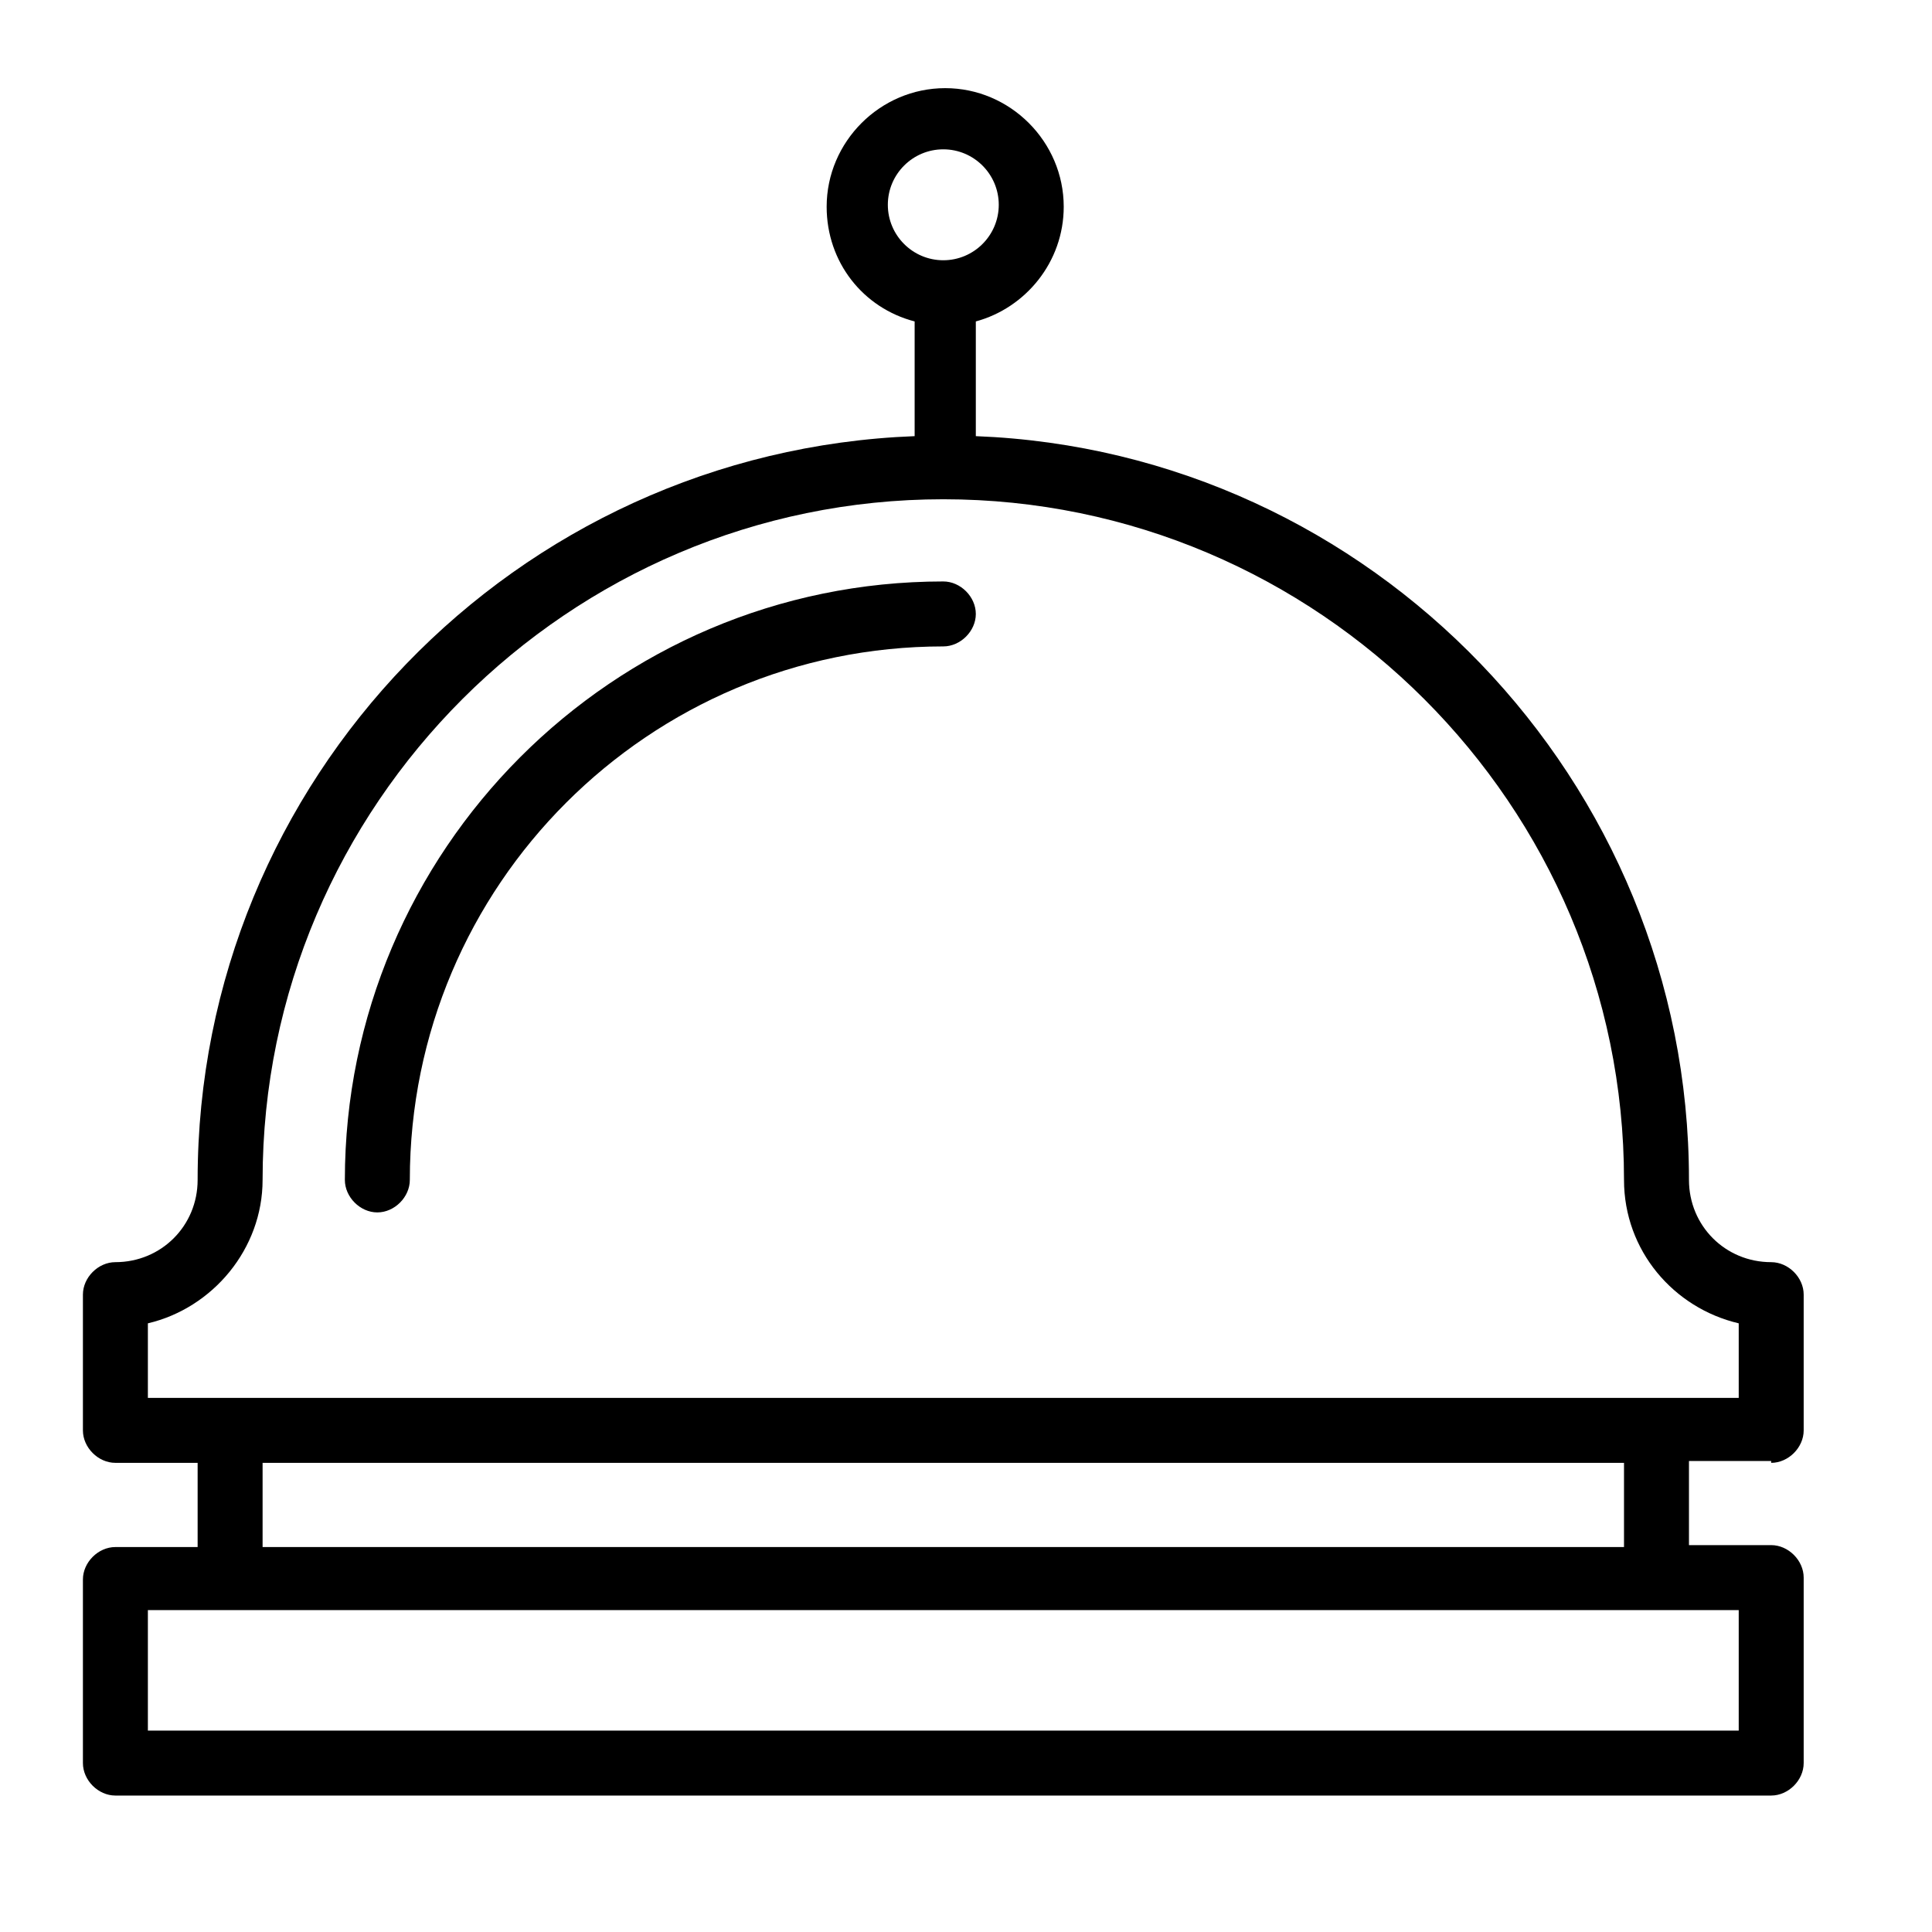
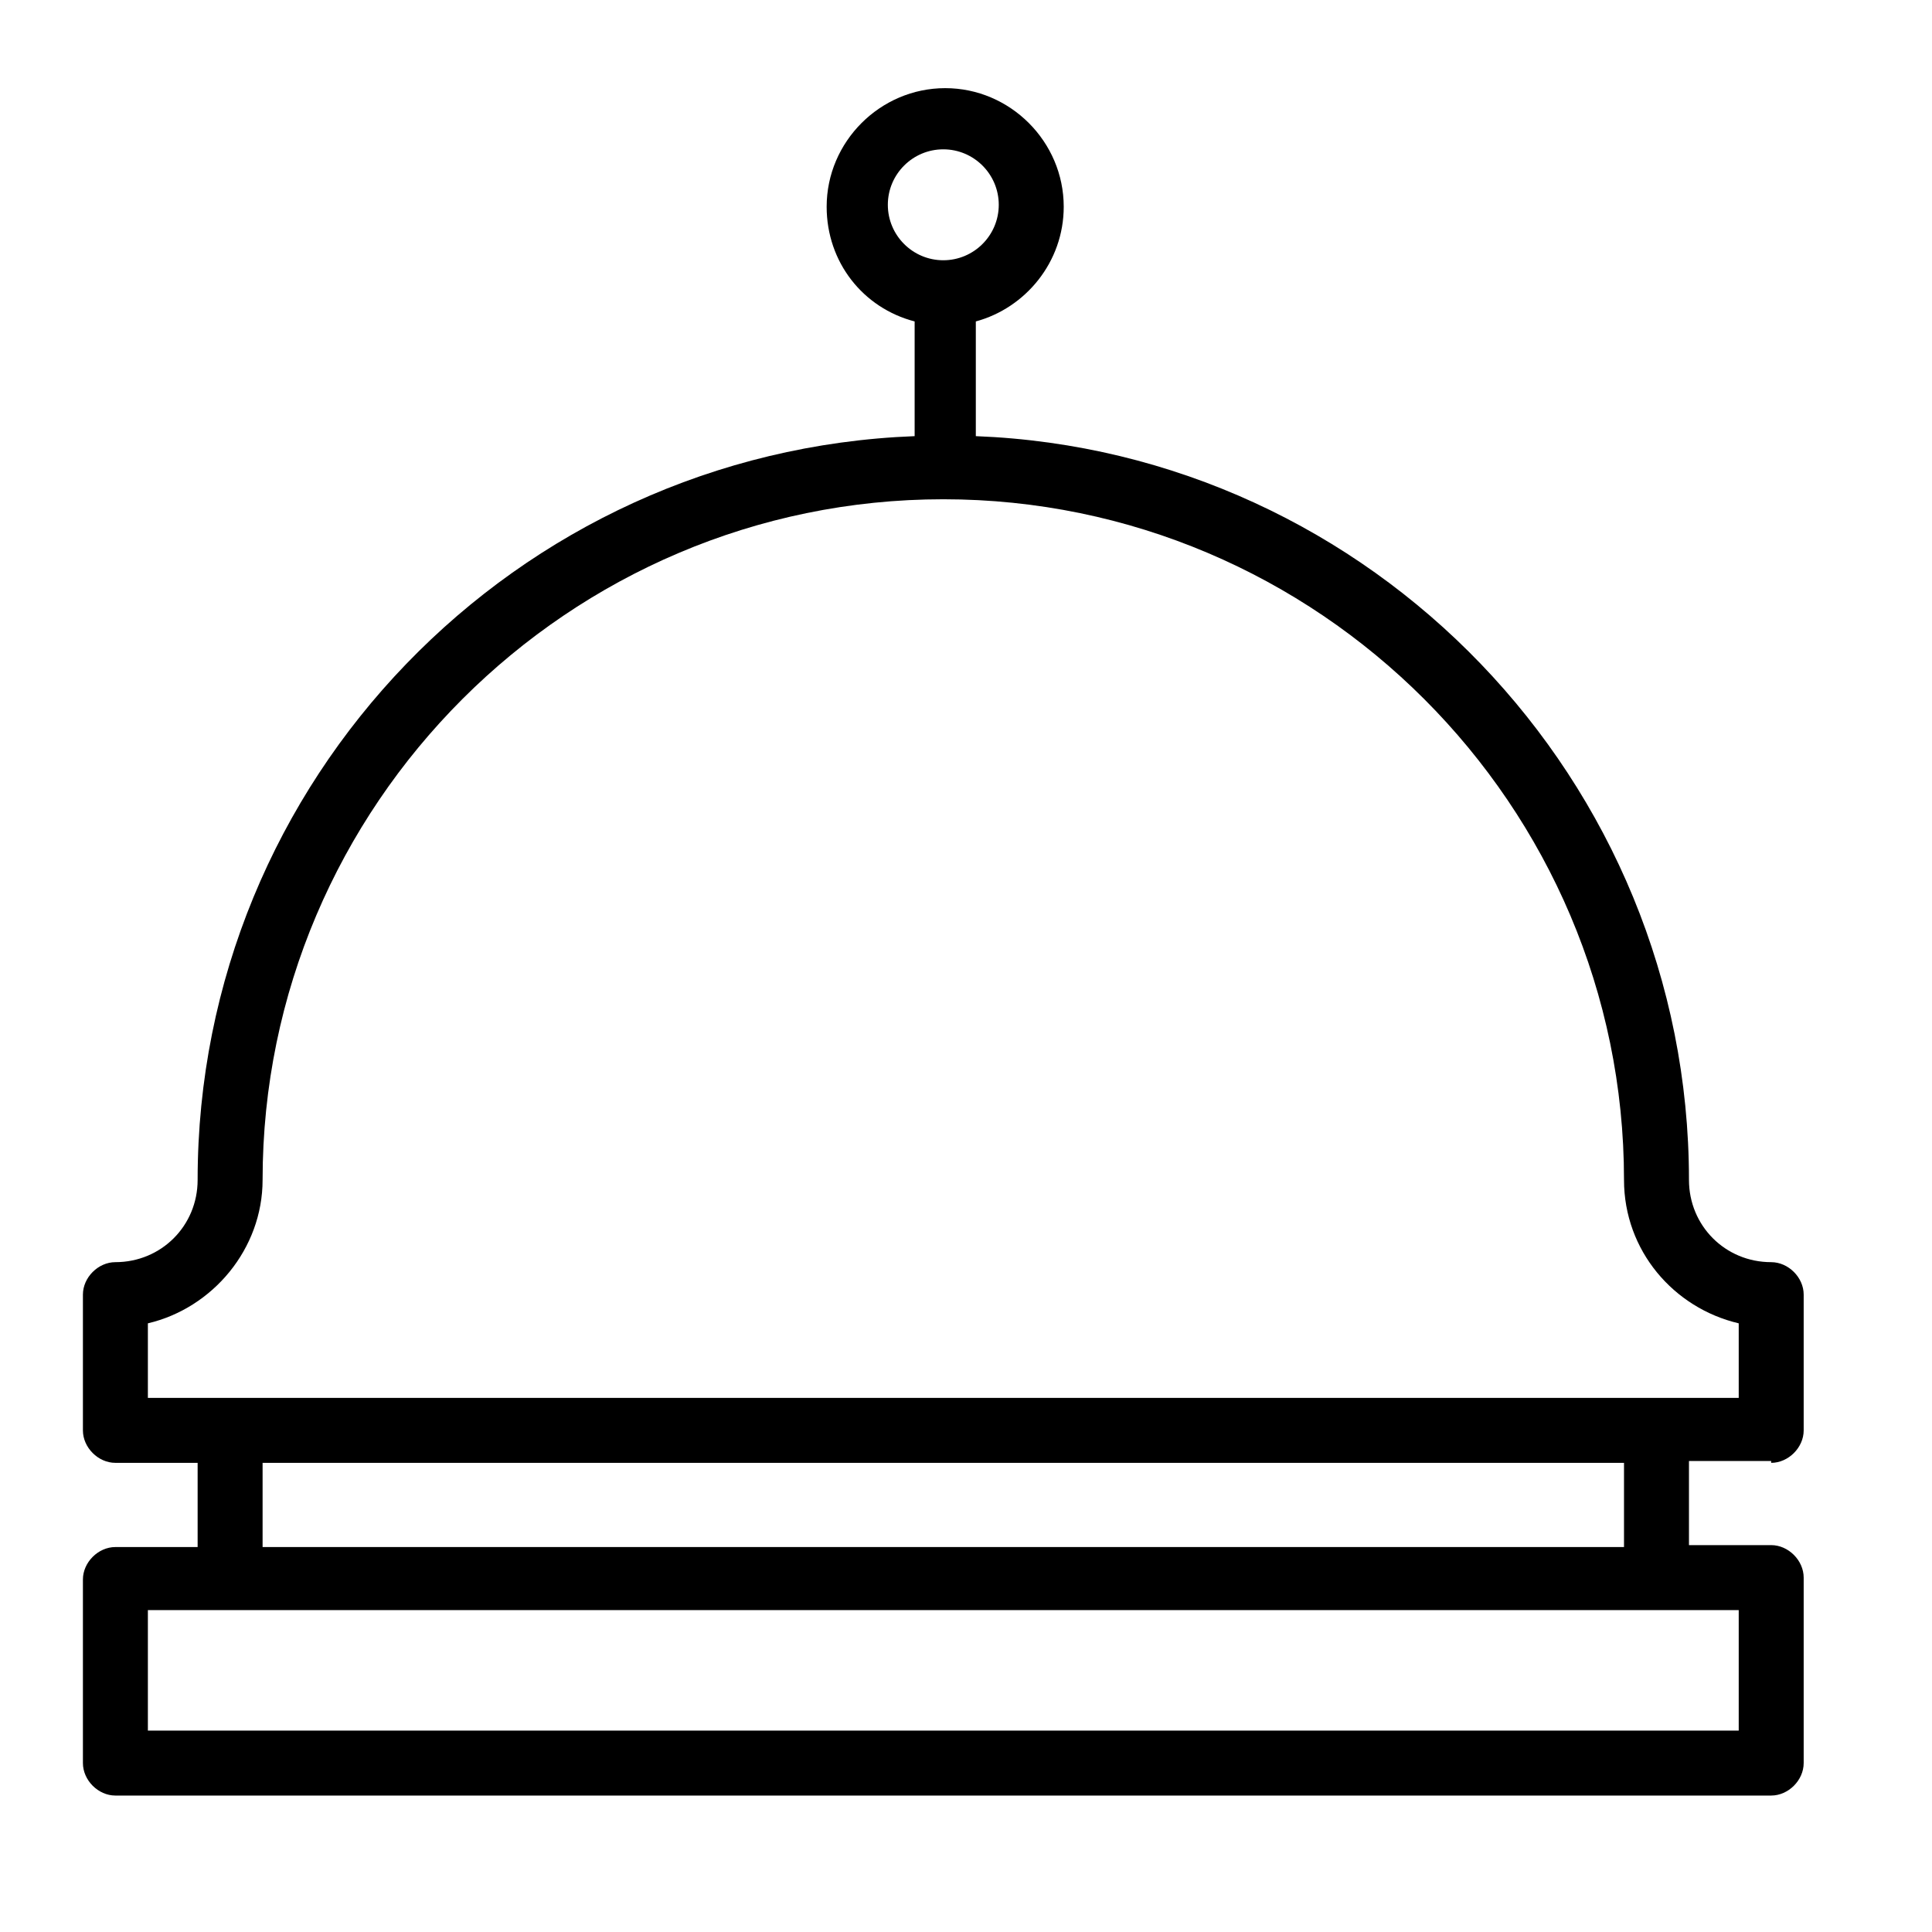
<svg xmlns="http://www.w3.org/2000/svg" width="24px" height="24px" viewBox="0 0 24 24" version="1.1">
  <title>quickresponse-blue copy</title>
  <g id="quickresponse-blue-copy" stroke="none" stroke-width="1" fill="none" fill-rule="evenodd">
    <g id="noun_service-bell_415918" transform="translate(1, 1)" fill="#000000" fill-rule="nonzero">
-       <path d="M3.687,14.061 C3.474,14.061 3.284,13.871 3.284,13.657 C3.284,9.572 6.609,6.223 10.718,6.223 C10.932,6.223 11.122,6.413 11.122,6.627 C11.122,6.84 10.932,7.03 10.718,7.03 C7.06,7.03 4.091,9.999 4.091,13.657 C4.091,13.871 3.901,14.061 3.687,14.061 Z" id="Path" />
      <path d="M21.002,17.172 C21.216,17.172 21.406,16.982 21.406,16.769 L21.406,15.082 C21.406,14.869 21.216,14.679 21.002,14.679 C20.432,14.679 19.981,14.227 19.981,13.657 C19.981,8.693 16.038,4.608 11.122,4.418 L11.122,2.993 C11.739,2.826 12.214,2.256 12.214,1.568 C12.214,0.76 11.549,0.095 10.742,0.095 C9.934,0.095 9.269,0.76 9.269,1.568 C9.269,2.256 9.72,2.826 10.362,2.993 L10.362,4.418 C5.398,4.608 1.455,8.693 1.455,13.657 C1.455,14.227 1.004,14.679 0.433,14.679 C0.22,14.679 0.03,14.869 0.03,15.082 L0.03,16.769 C0.03,16.982 0.22,17.172 0.433,17.172 L1.455,17.172 L1.455,18.218 L0.433,18.218 C0.22,18.218 0.03,18.408 0.03,18.621 L0.03,20.901 C0.03,21.115 0.22,21.305 0.433,21.305 L21.002,21.305 C21.216,21.305 21.406,21.115 21.406,20.901 L21.406,18.598 C21.406,18.384 21.216,18.194 21.002,18.194 L19.981,18.194 L19.981,17.149 L21.002,17.149 L21.002,17.172 Z M10.029,1.544 C10.029,1.164 10.338,0.855 10.718,0.855 C11.098,0.855 11.407,1.164 11.407,1.544 C11.407,1.924 11.098,2.233 10.718,2.233 C10.338,2.233 10.029,1.924 10.029,1.544 Z M20.599,19.001 L20.599,20.498 L0.837,20.498 L0.837,19.001 L20.599,19.001 Z M2.262,18.218 L2.262,17.172 L19.174,17.172 L19.174,18.218 L2.262,18.218 Z M0.837,16.365 L0.837,15.439 C1.645,15.249 2.262,14.512 2.262,13.657 C2.262,9.002 6.063,5.202 10.718,5.202 C15.373,5.202 19.174,9.002 19.174,13.657 C19.174,14.536 19.791,15.249 20.599,15.439 L20.599,16.365 L0.837,16.365 Z" id="Shape" />
    </g>
  </g>
</svg>